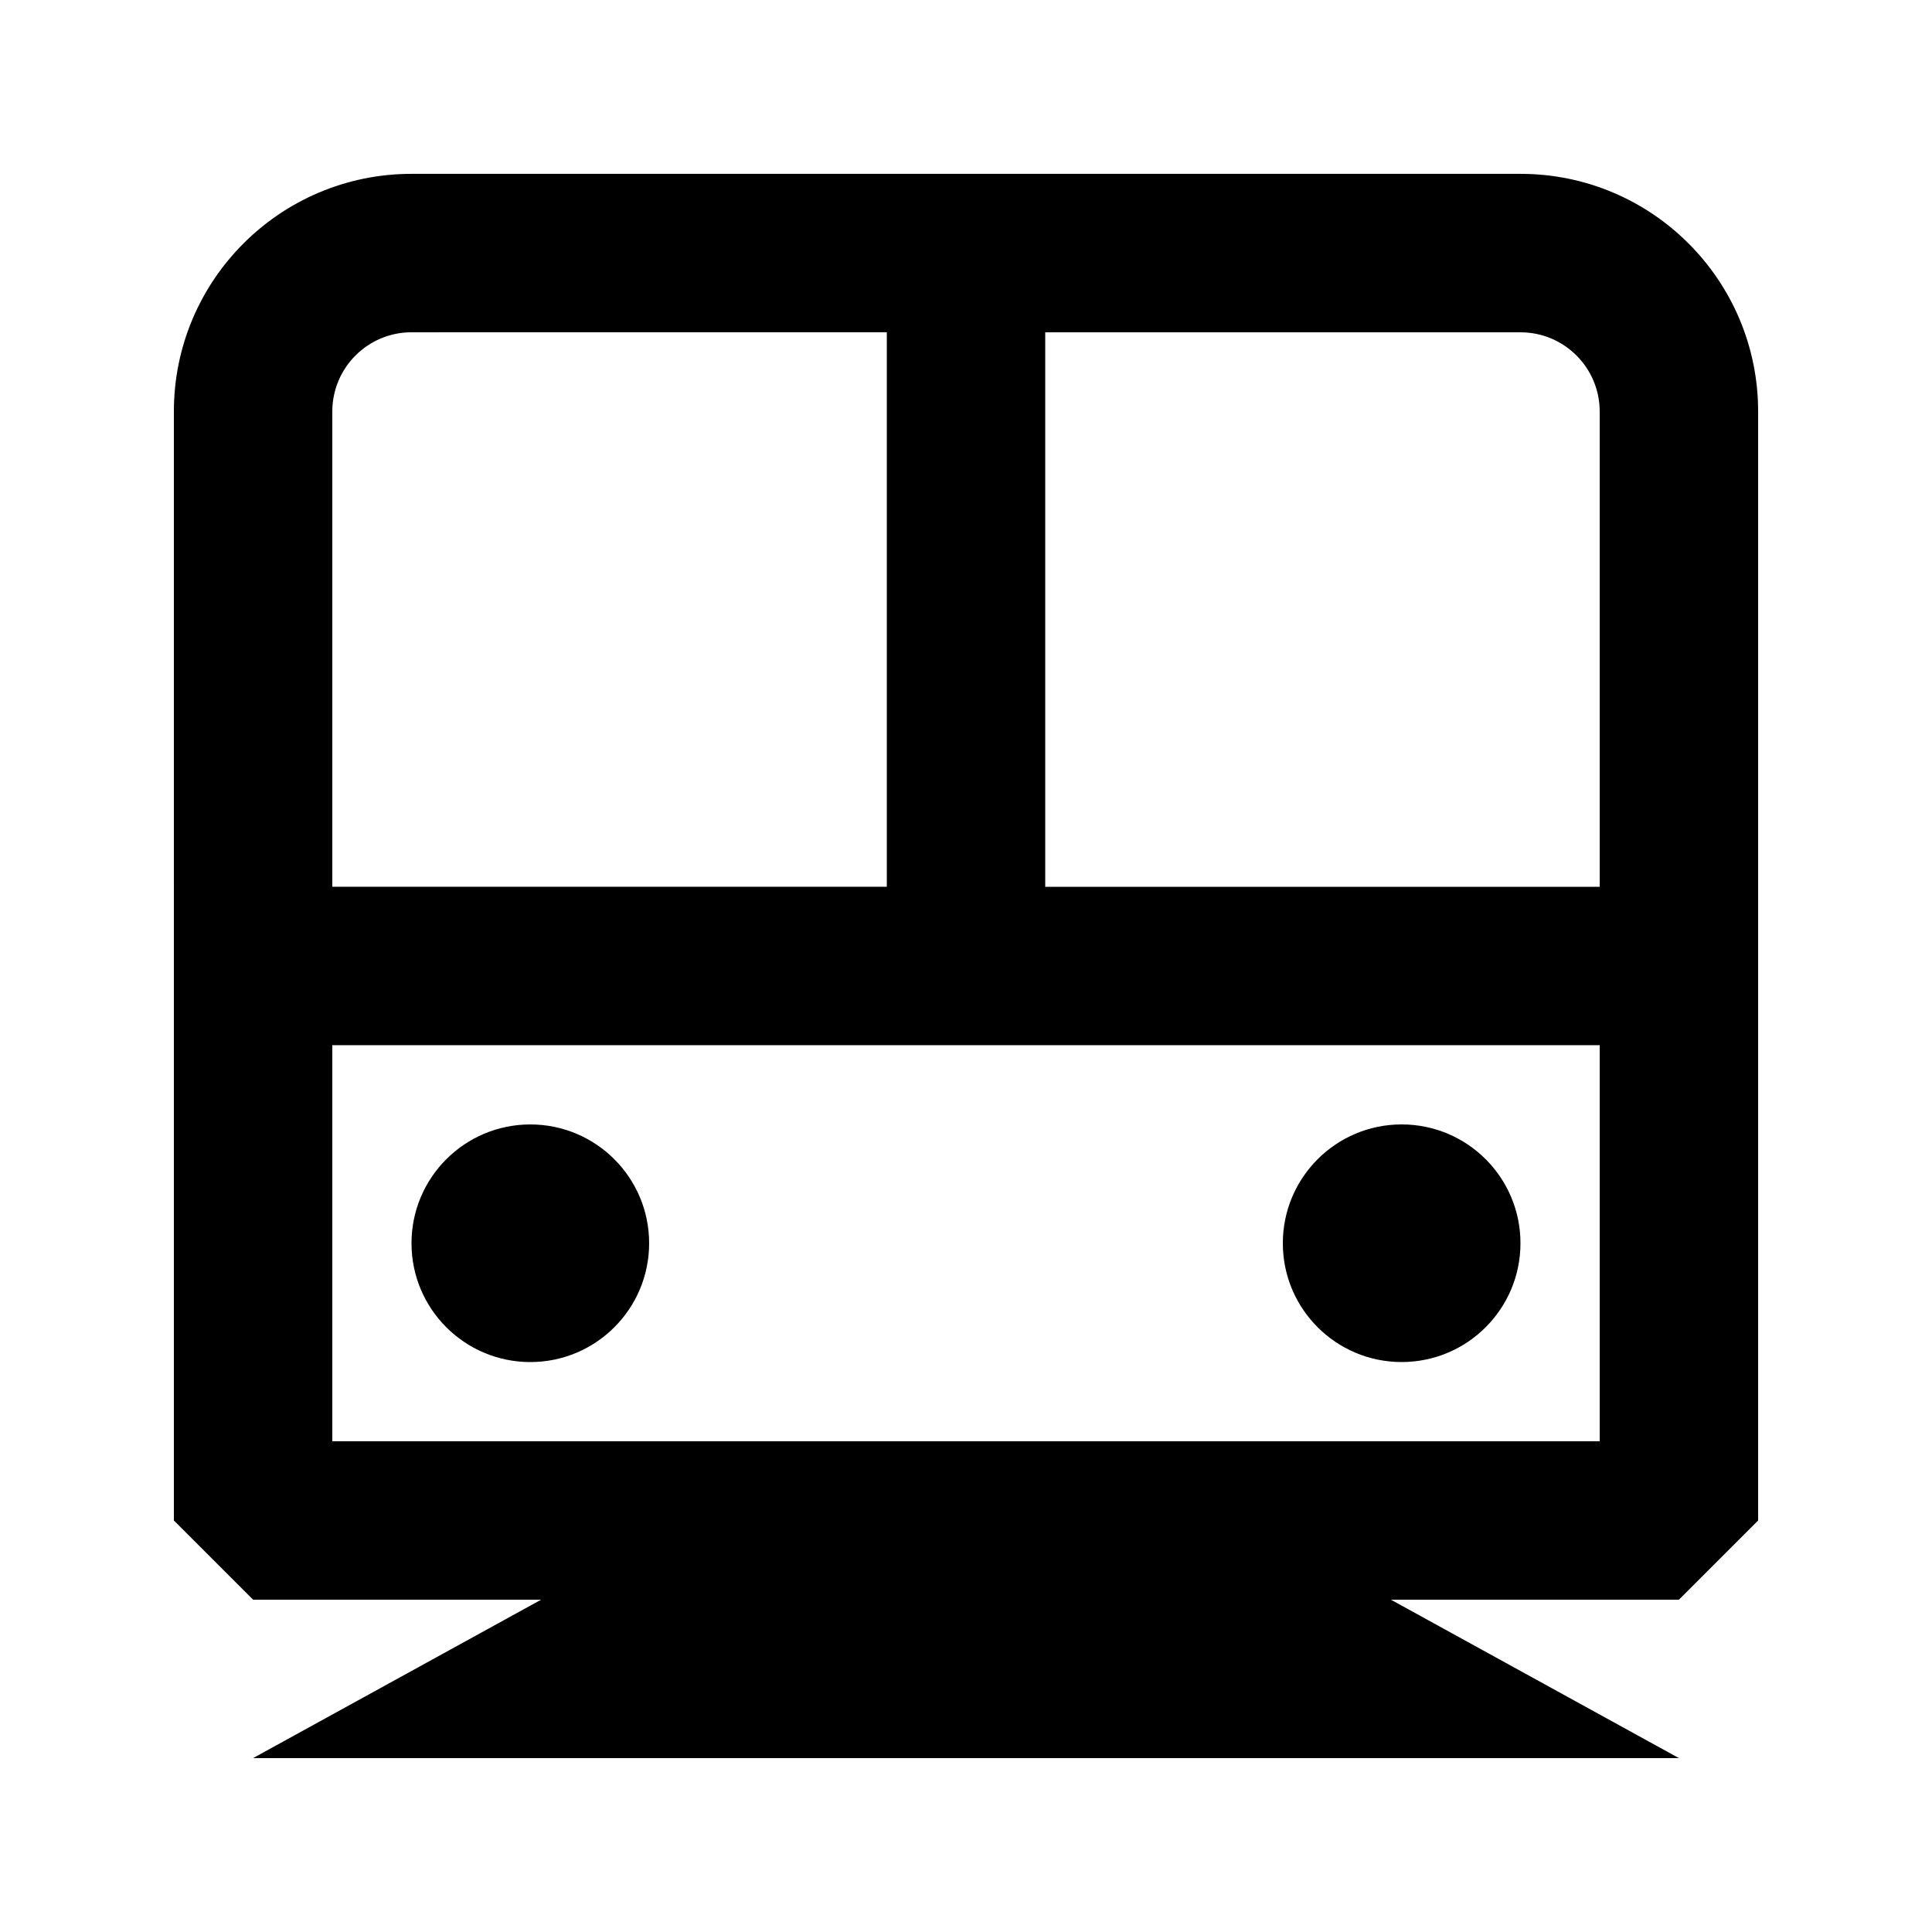
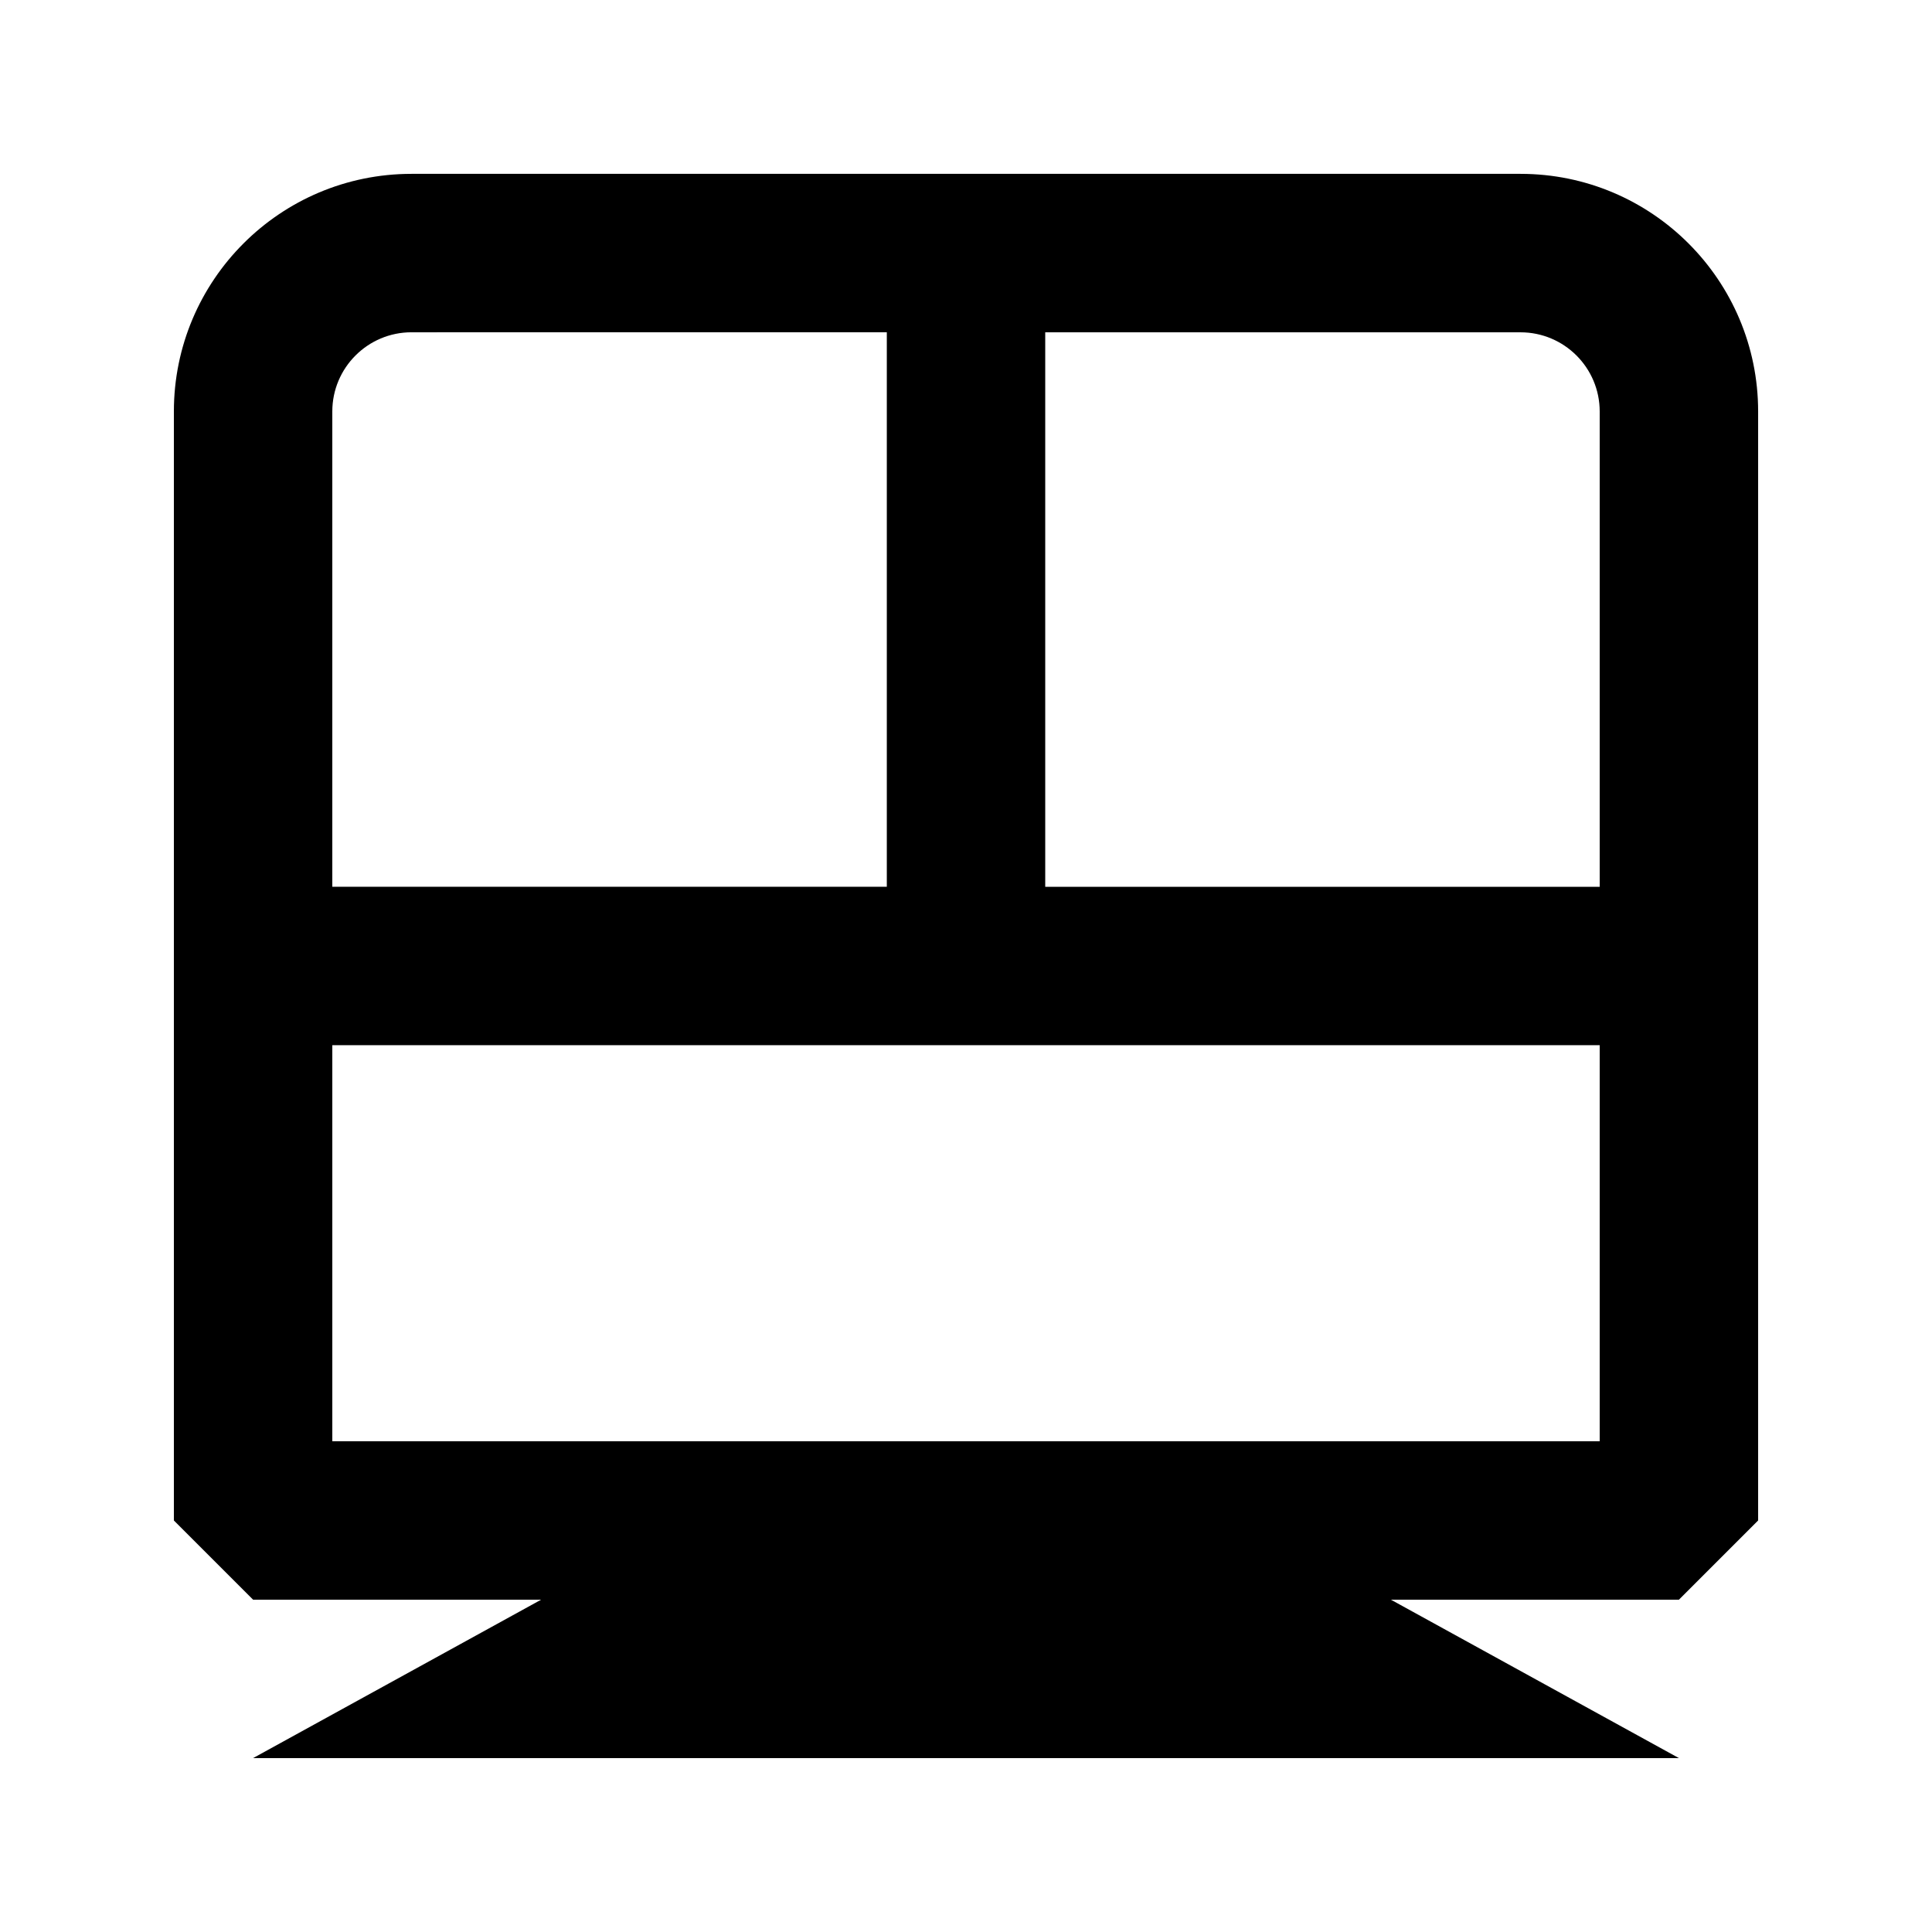
<svg xmlns="http://www.w3.org/2000/svg" fill="#000000" width="800px" height="800px" version="1.1" viewBox="144 144 512 512">
  <g>
-     <path d="m284.54 504.96c17.391 0 31.488-14.098 31.488-31.484 0-17.391-14.098-31.488-31.488-31.488s-31.488 14.098-31.488 31.488c0 17.387 14.098 31.484 31.488 31.484z" />
-     <path d="m546.94 473.47c0 17.387-14.098 31.484-31.488 31.484-17.387 0-31.488-14.098-31.488-31.484 0-17.391 14.102-31.488 31.488-31.488 17.391 0 31.488 14.098 31.488 31.488z" />
    <path d="m190.08 253.05c0-34.781 28.195-62.977 62.977-62.977h293.89c34.785 0 62.977 28.195 62.977 62.977v293.89l-20.992 20.992h-76.336l76.336 41.984h-377.86l76.336-41.984h-76.336l-20.992-20.992zm62.977-20.992c-11.594 0-20.992 9.398-20.992 20.992v125.95h146.95v-146.95zm167.94 0v146.95h146.94v-125.95c0-11.594-9.398-20.992-20.992-20.992zm146.94 188.93h-335.87v104.96h335.87z" fill-rule="evenodd" />
  </g>
</svg>